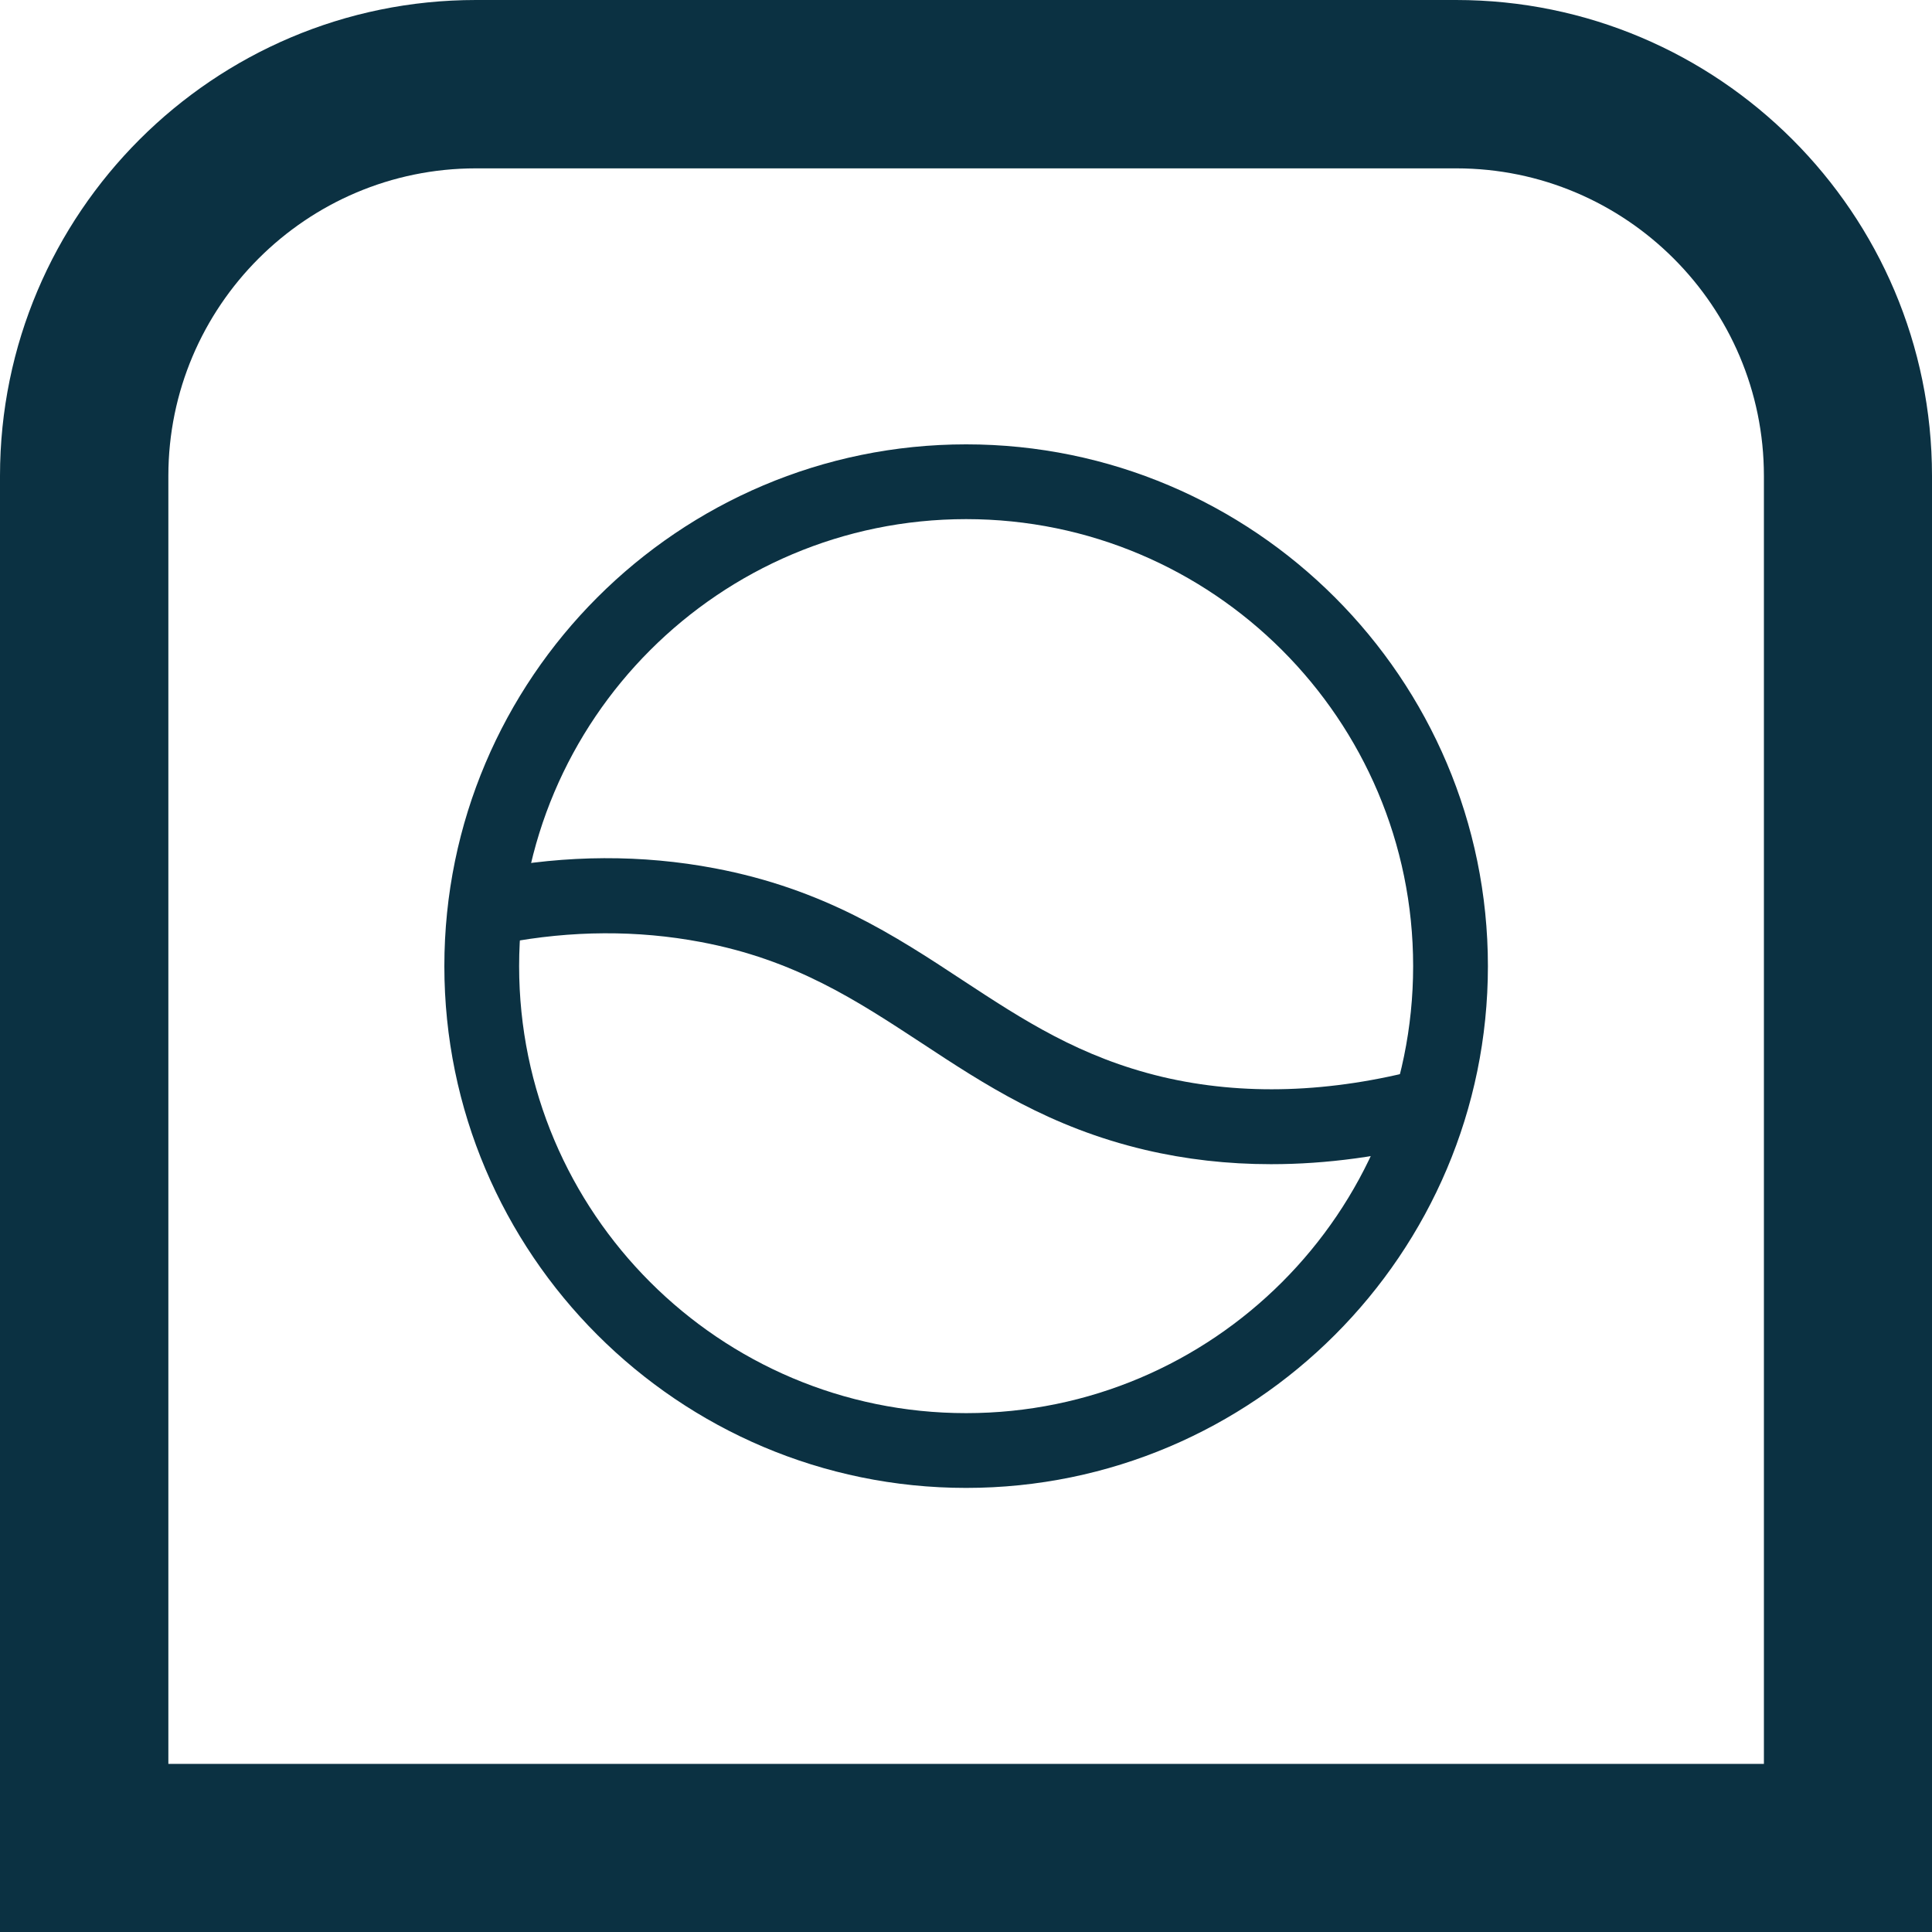
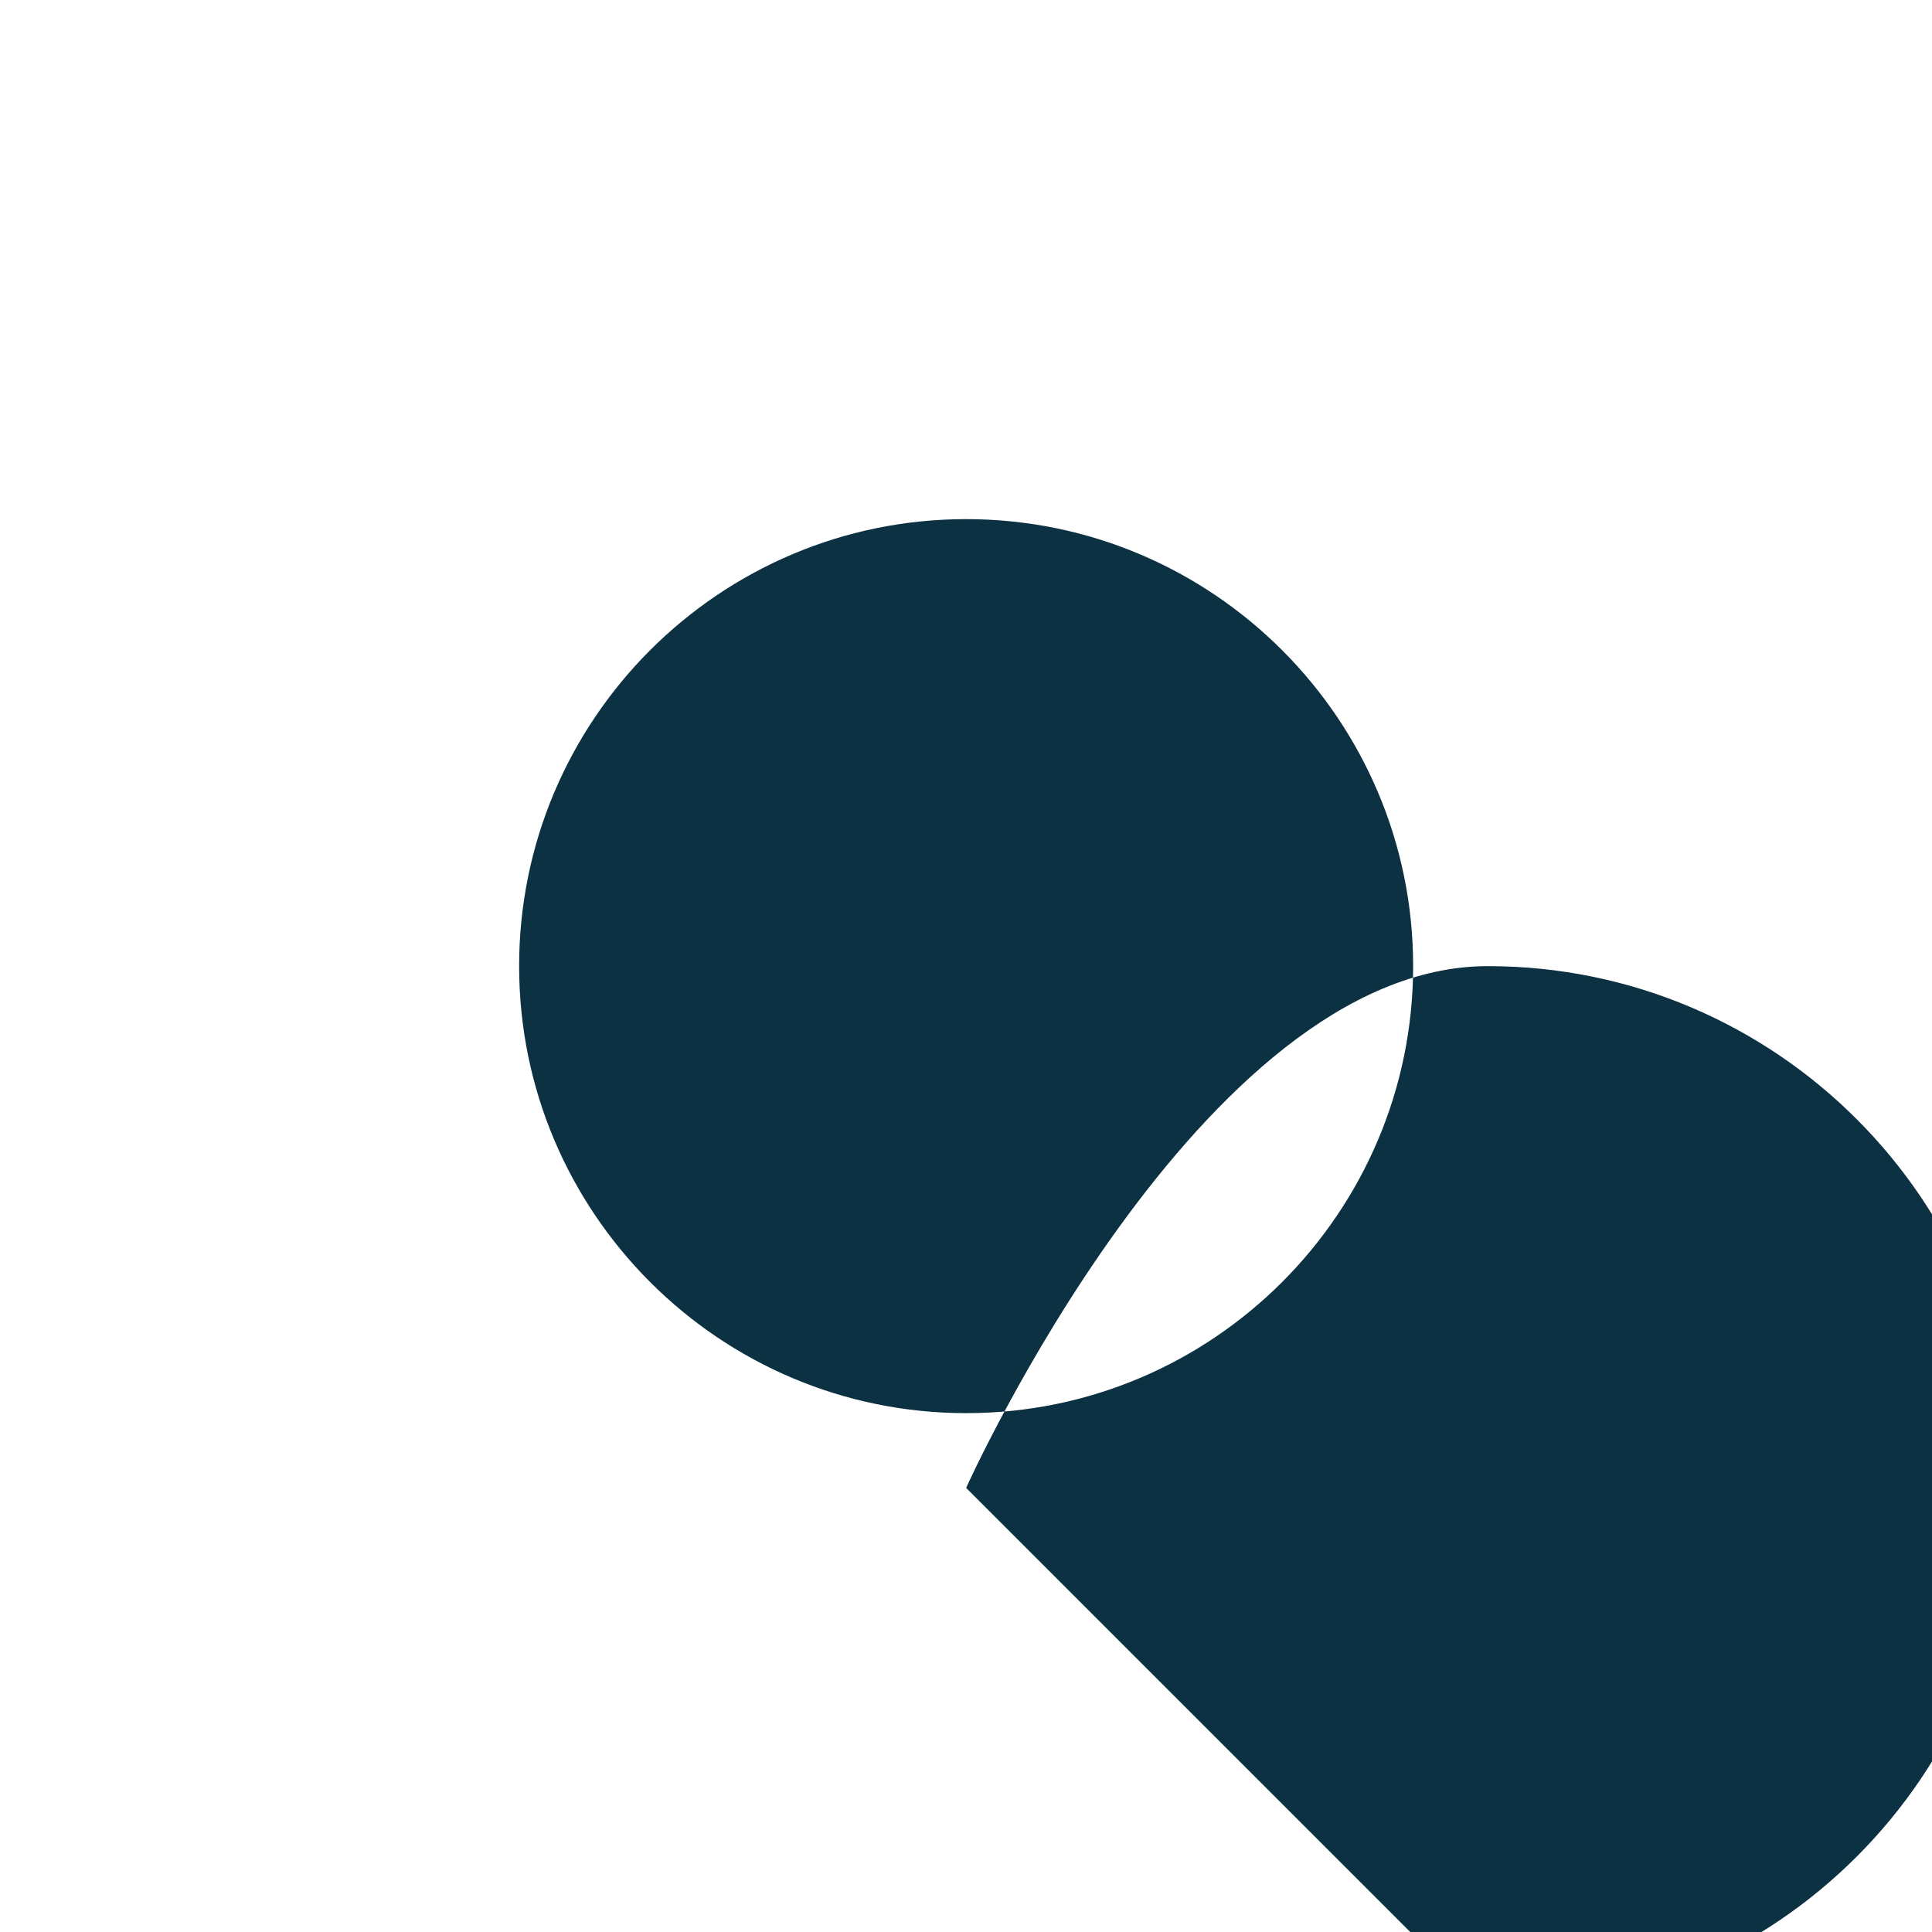
<svg xmlns="http://www.w3.org/2000/svg" id="Capa_9" viewBox="0 0 72.87 72.88">
  <defs>
    <style>.cls-1{fill:#0b3142;stroke-width:0px;}</style>
  </defs>
-   <path class="cls-1" d="M72.87,72.88H0V17.95C0,8.05,8.05,0,17.95,0h36.97c9.9,0,17.95,8.05,17.95,17.95v54.93ZM6.35,66.53h60.18V17.95c0-6.4-5.21-11.6-11.6-11.6H17.95c-6.4,0-11.6,5.21-11.6,11.6v48.58Z" />
-   <path class="cls-1" d="M36.44,56.12c-10.85,0-19.68-8.83-19.68-19.68s8.83-19.68,19.68-19.68,19.68,8.83,19.68,19.68-8.83,19.68-19.68,19.68ZM36.44,19.58c-9.3,0-16.86,7.56-16.86,16.86s7.56,16.86,16.86,16.86,16.86-7.56,16.86-16.86-7.56-16.86-16.86-16.86Z" />
-   <path class="cls-1" d="M47.93,43.91c-1.63,0-3.21-.18-4.74-.54-3.6-.85-6.06-2.47-8.43-4.03-2.46-1.61-4.77-3.14-8.33-3.81-2.38-.45-4.87-.44-7.39.04l-.53-2.78c2.87-.55,5.71-.56,8.45-.04,4.11.78,6.78,2.53,9.36,4.23,2.27,1.49,4.42,2.9,7.53,3.64,3.02.71,6.33.61,9.82-.32l.73,2.73c-2.21.59-4.37.88-6.45.88Z" />
+   <path class="cls-1" d="M36.44,56.12s8.83-19.68,19.68-19.68,19.68,8.83,19.68,19.68-8.83,19.68-19.68,19.68ZM36.44,19.58c-9.3,0-16.86,7.56-16.86,16.86s7.56,16.86,16.86,16.86,16.86-7.56,16.86-16.86-7.56-16.86-16.86-16.86Z" />
</svg>